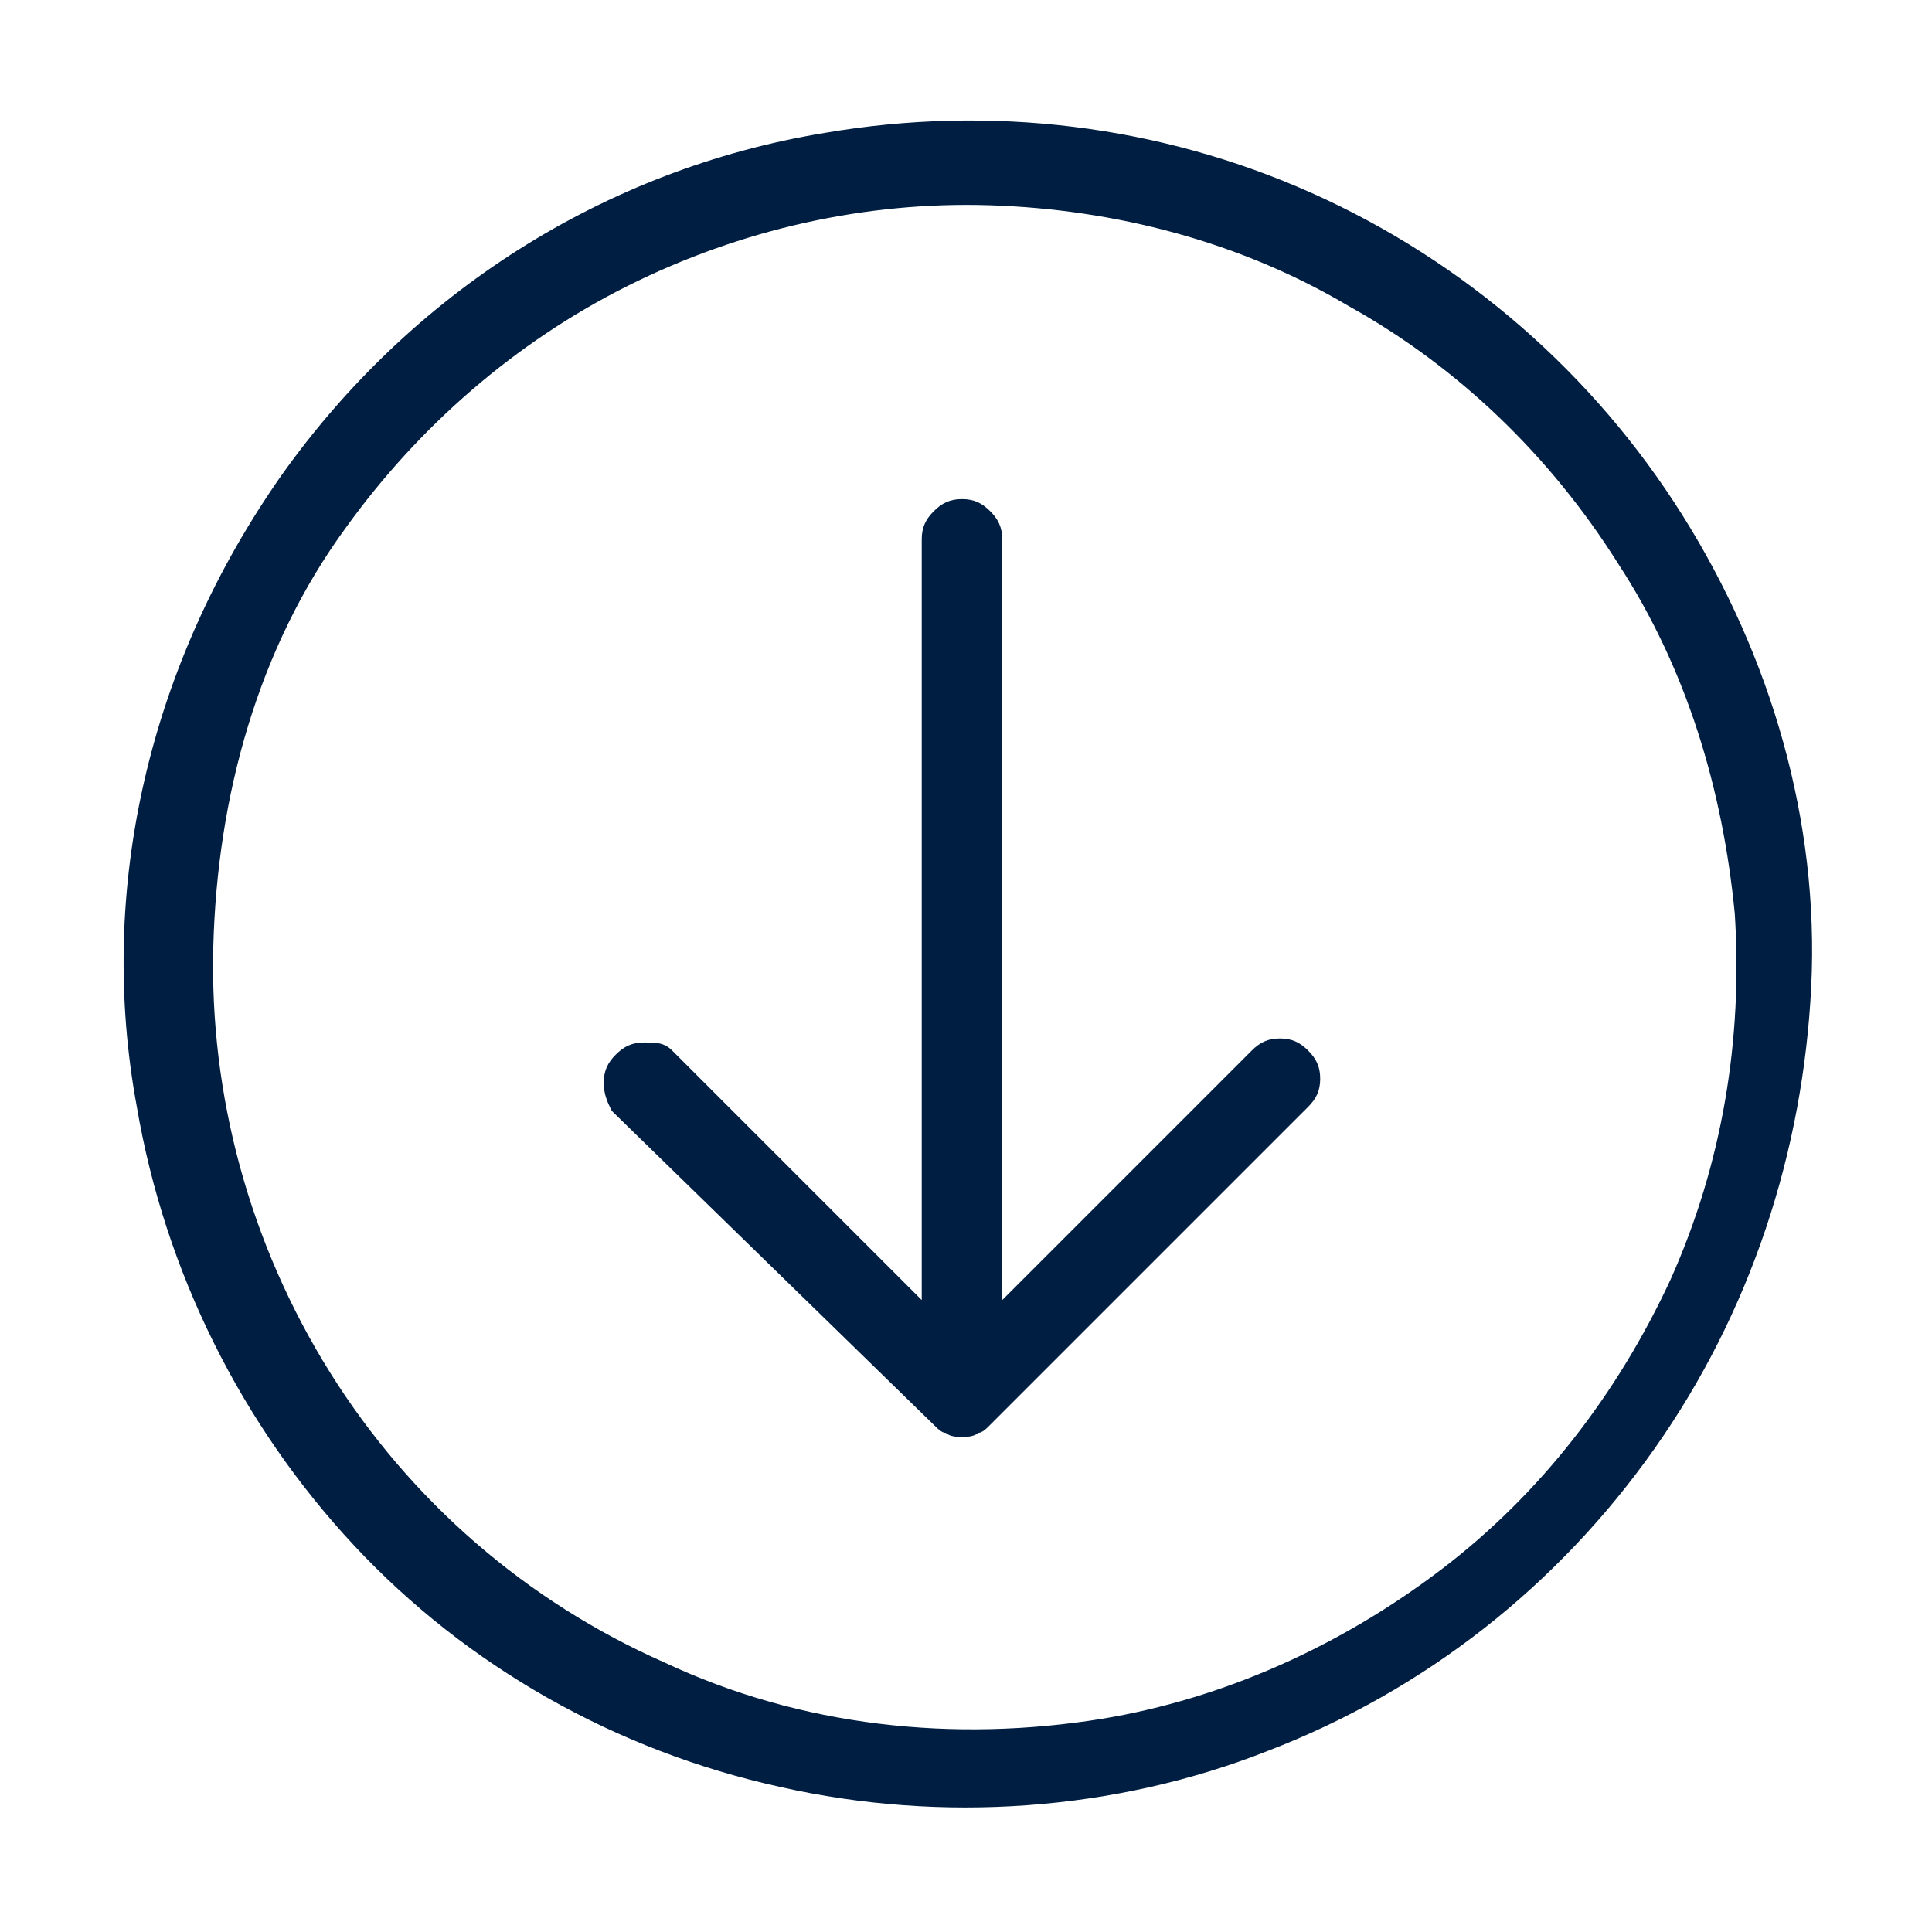
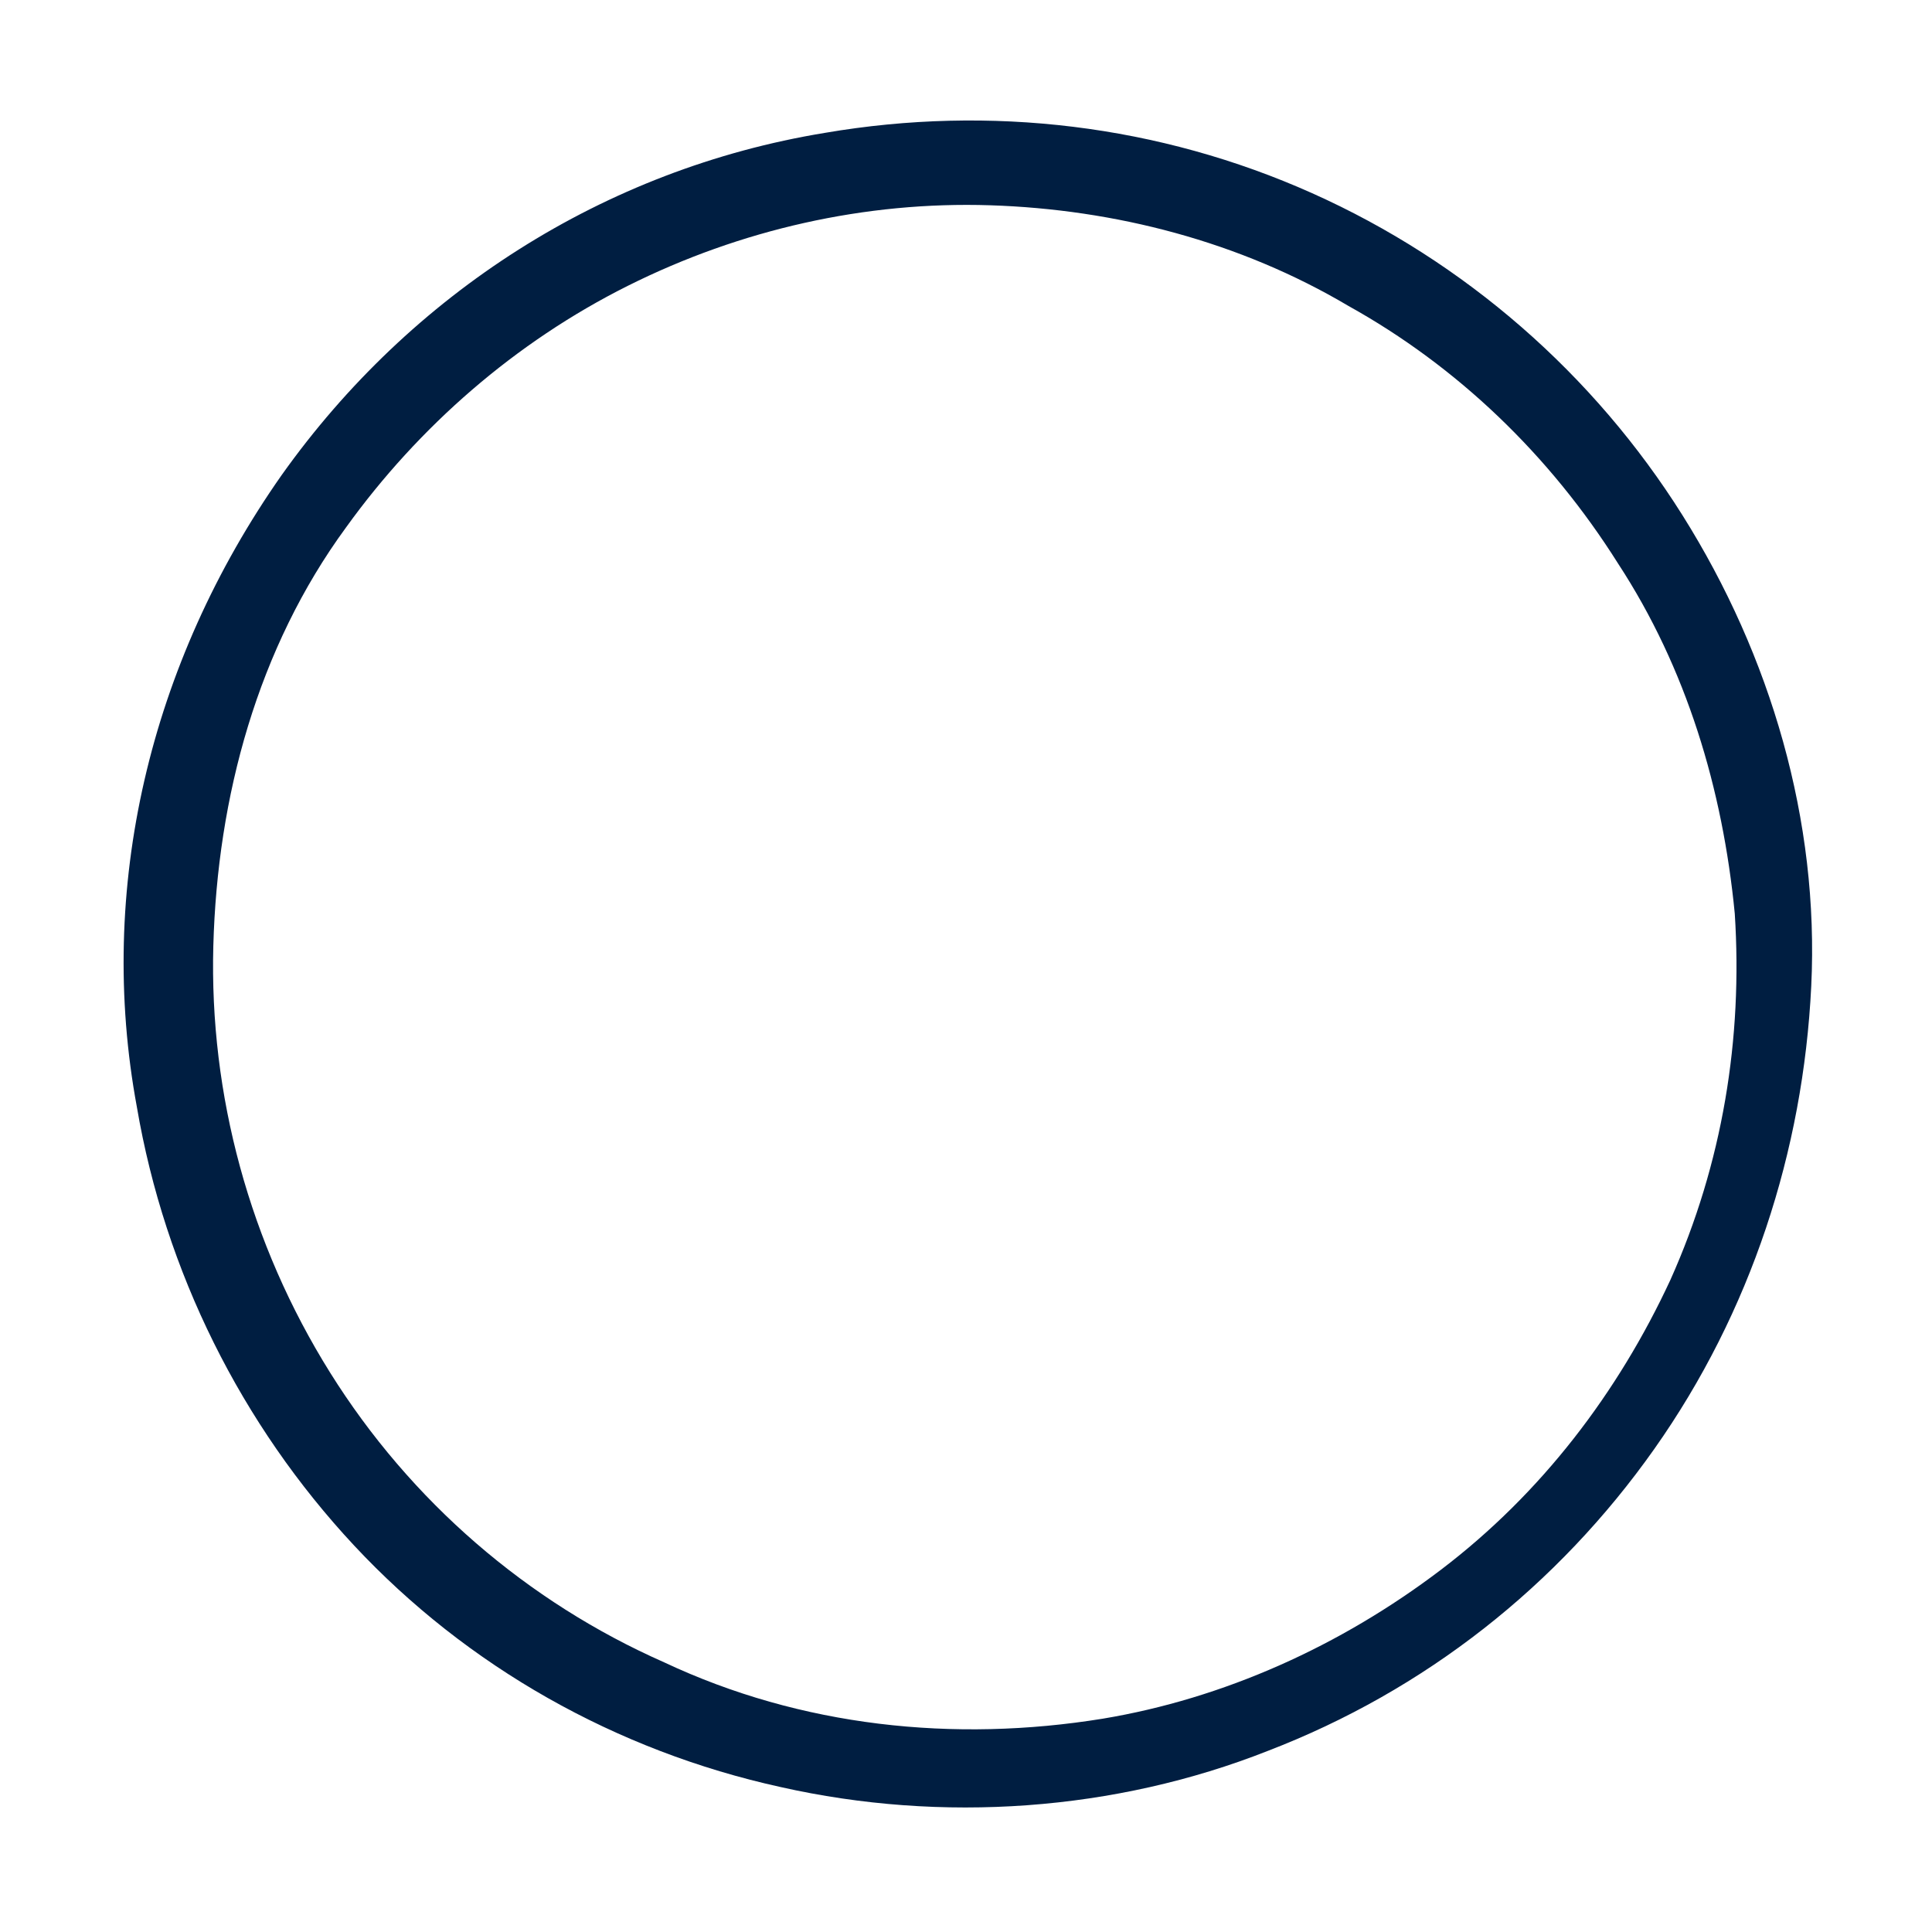
<svg xmlns="http://www.w3.org/2000/svg" version="1.1" id="Layer_1" x="0px" y="0px" viewBox="0 0 48 48" style="enable-background:new 0 0 48 48;" xml:space="preserve">
  <style type="text/css">
	.st0{fill:#001E41;}
</style>
-   <path class="st0" d="M23.2,35.4c0.1,0.1,0.2,0.2,0.3,0.2c0.1,0.1,0.3,0.1,0.4,0.1c0.1,0,0.3,0,0.4-0.1c0.1,0,0.2-0.1,0.3-0.2  l7.9-7.9c0.2-0.2,0.3-0.4,0.3-0.7c0-0.3-0.1-0.5-0.3-0.7c-0.2-0.2-0.4-0.3-0.7-0.3c-0.3,0-0.5,0.1-0.7,0.3l-6.2,6.2V13.4  c0-0.3-0.1-0.5-0.3-0.7c-0.2-0.2-0.4-0.3-0.7-0.3c-0.3,0-0.5,0.1-0.7,0.3c-0.2,0.2-0.3,0.4-0.3,0.7v18.9l-6.2-6.2  c-0.2-0.2-0.4-0.2-0.7-0.2c-0.3,0-0.5,0.1-0.7,0.3c-0.2,0.2-0.3,0.4-0.3,0.7c0,0.3,0.1,0.5,0.2,0.7L23.2,35.4z" />
  <path class="st0" d="M3.4,27.5c0.7,4.1,2.6,7.9,5.4,10.9c2.8,3,6.5,5.1,10.6,6c4,0.9,8.3,0.6,12.1-0.9c3.9-1.5,7.2-4.1,9.6-7.5  c2.4-3.4,3.7-7.4,3.9-11.5s-1-8.2-3.2-11.7c-2.2-3.5-5.4-6.3-9.2-8c-3.8-1.7-8-2.2-12.1-1.5c-5.5,0.9-10.3,4-13.5,8.5  C3.7,16.5,2.4,22.1,3.4,27.5L3.4,27.5z M8.6,13.1c1.8-2.5,4.2-4.6,7-6c2.8-1.4,5.9-2.1,9-2c3.1,0.1,6.2,0.9,8.9,2.5  c2.7,1.5,5,3.7,6.7,6.4c1.7,2.6,2.6,5.6,2.9,8.7c0.2,3.1-0.3,6.2-1.6,9.1c-1.3,2.8-3.2,5.3-5.7,7.2c-2.5,1.9-5.4,3.2-8.4,3.7  c-3.7,0.6-7.5,0.2-10.9-1.4c-3.4-1.5-6.3-4-8.3-7.2c-2-3.2-3-6.9-2.9-10.6S6.4,16.1,8.6,13.1L8.6,13.1z" />
</svg>